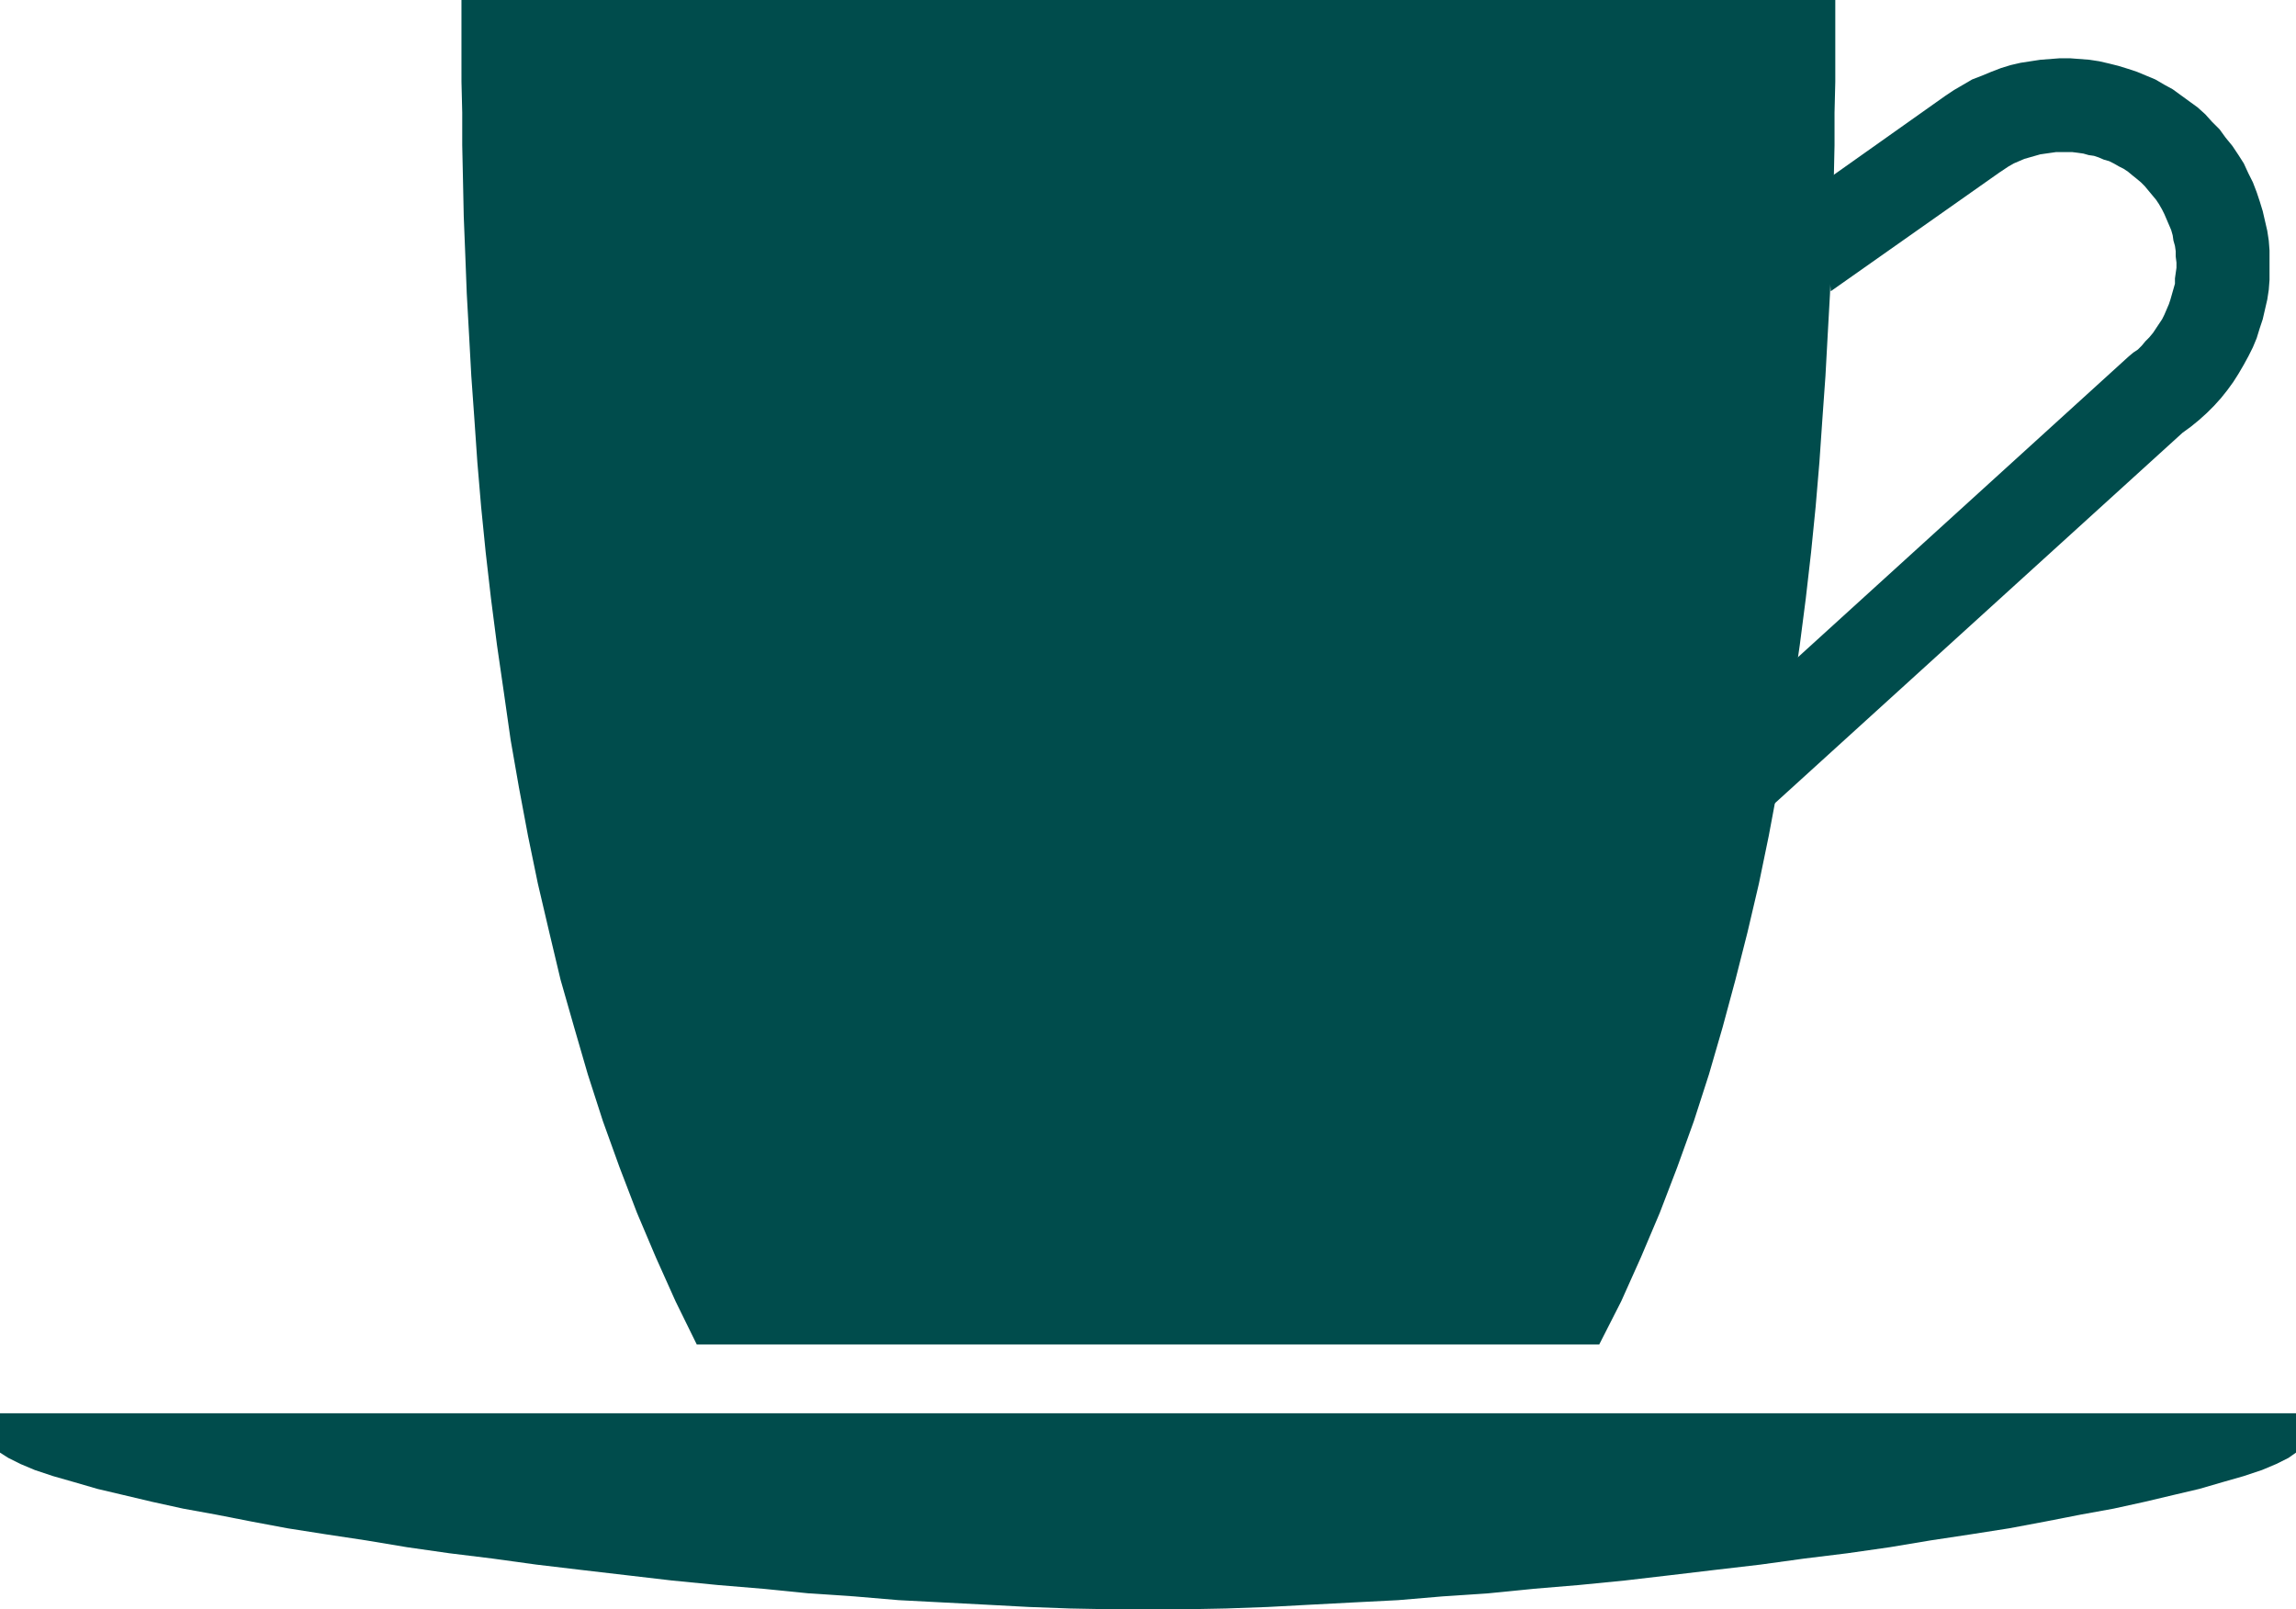
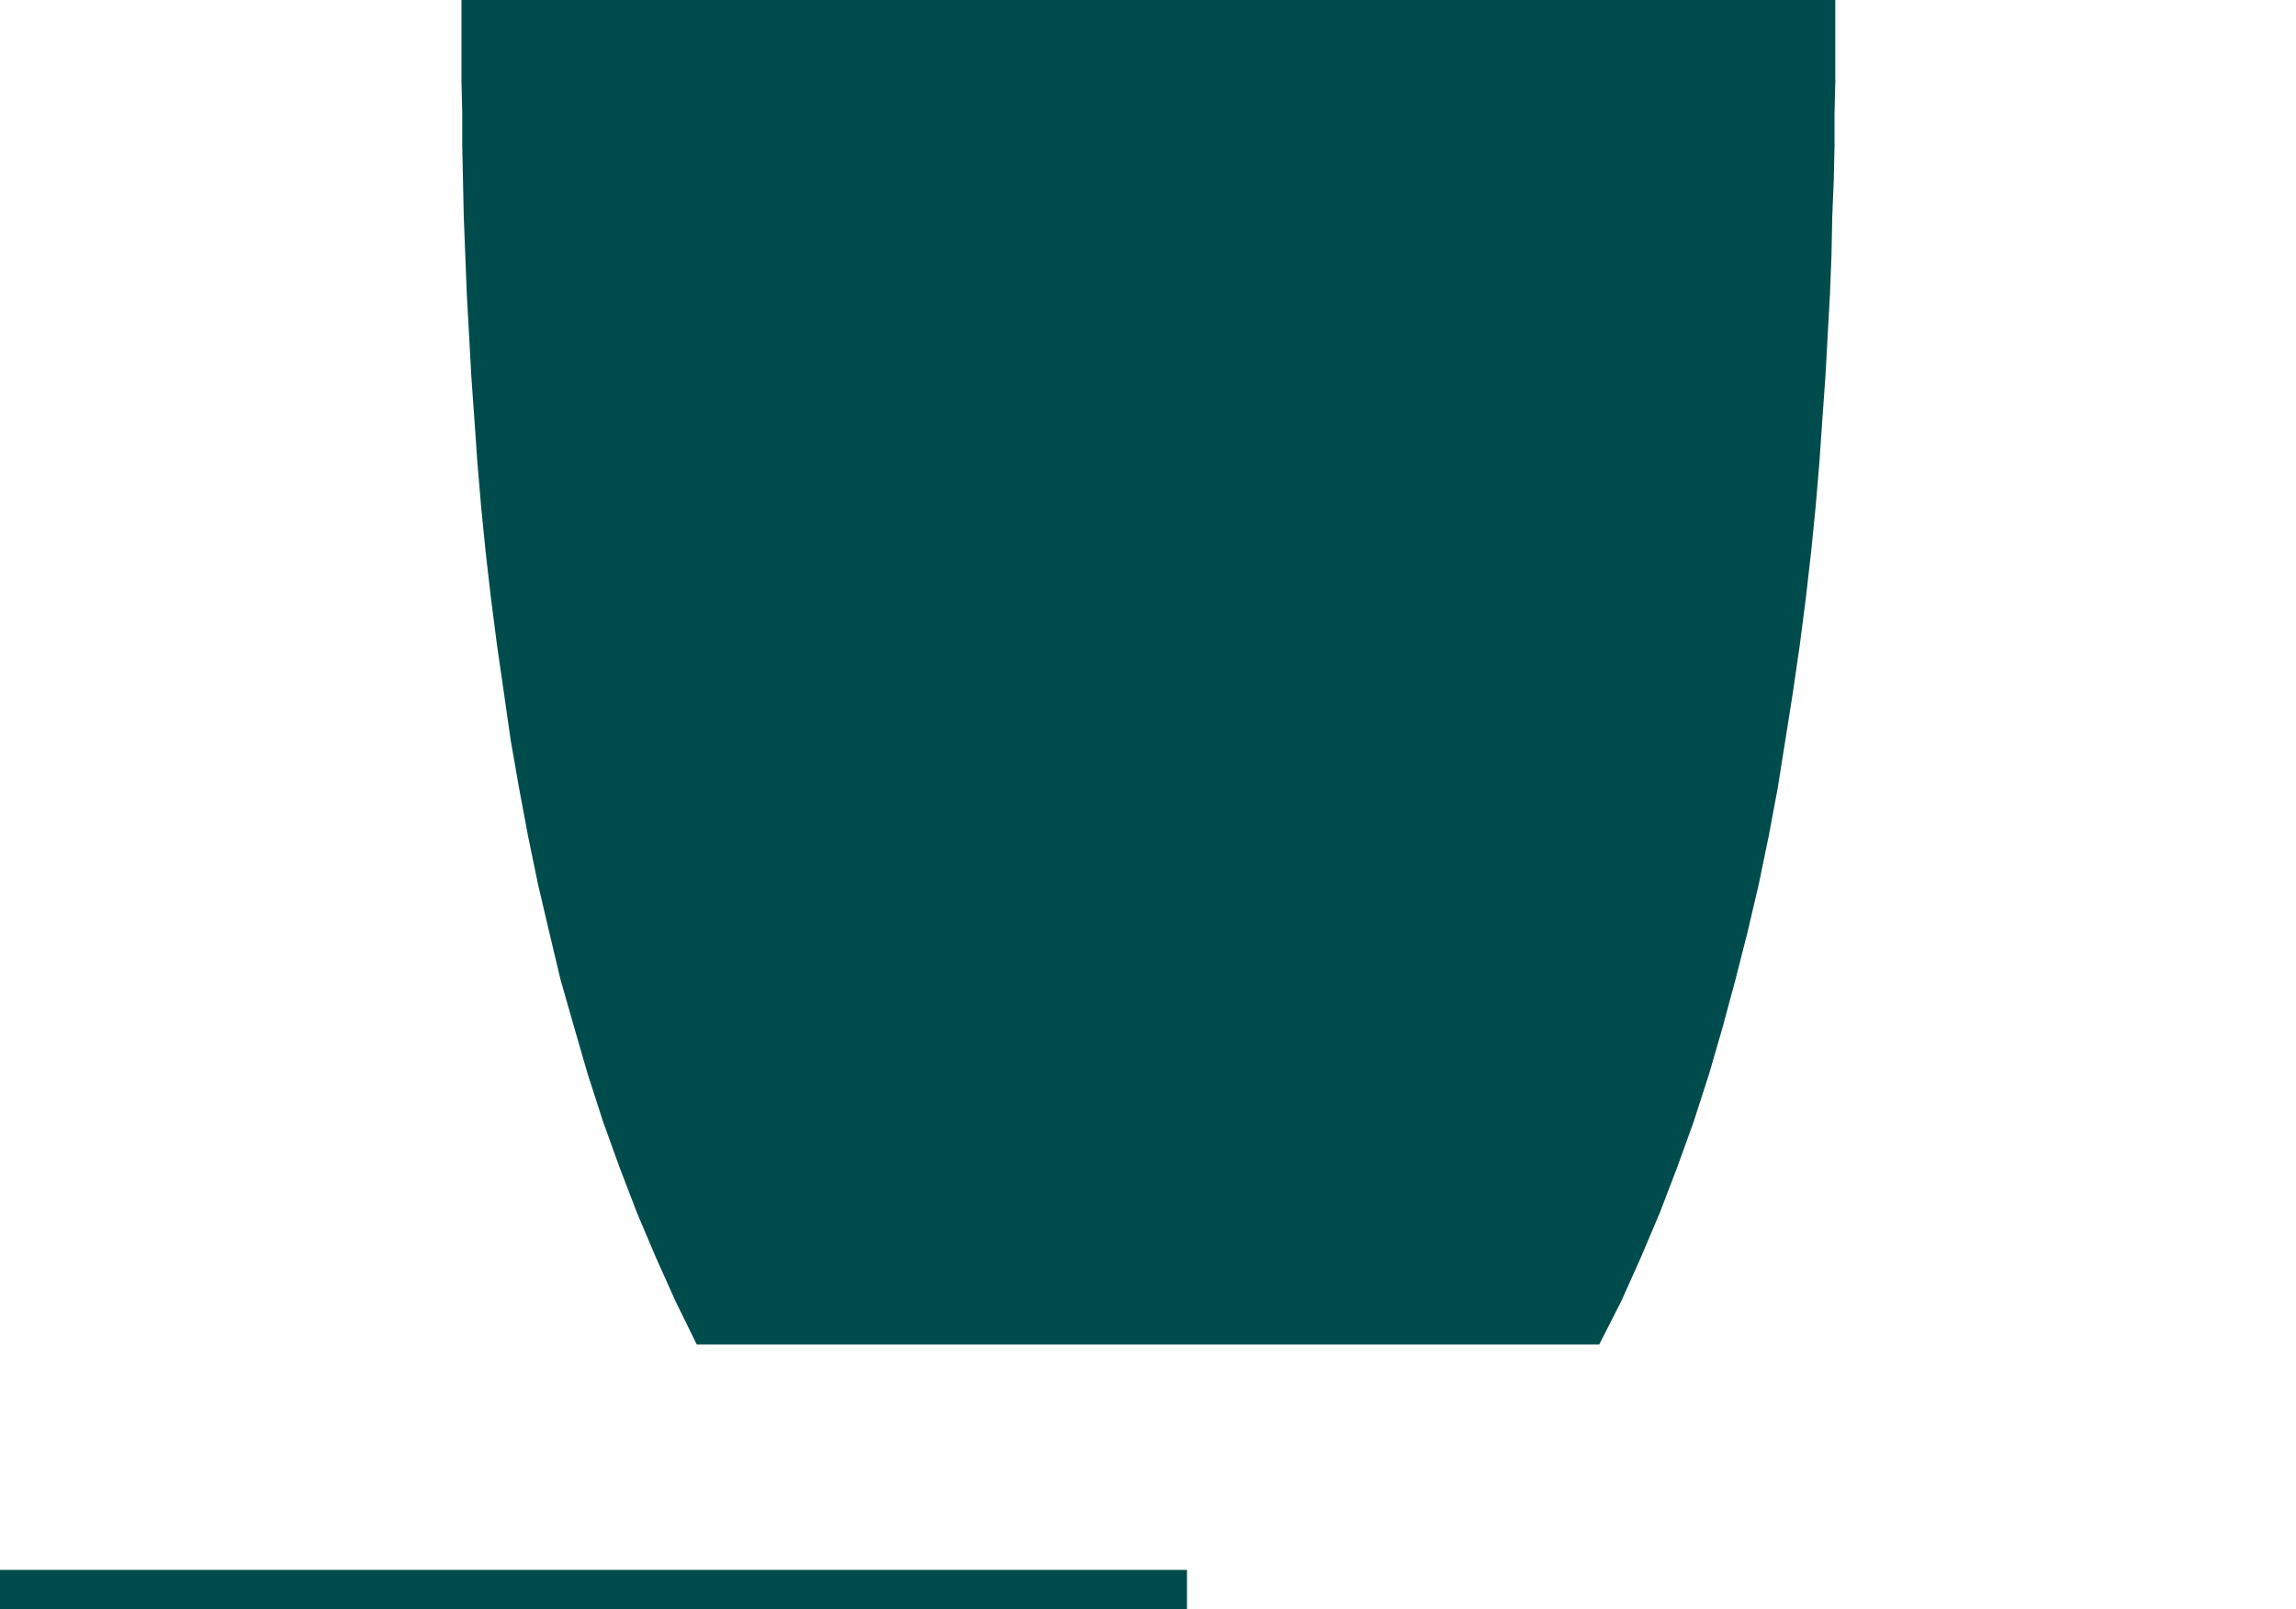
<svg xmlns="http://www.w3.org/2000/svg" xmlns:ns1="http://sodipodi.sourceforge.net/DTD/sodipodi-0.dtd" xmlns:ns2="http://www.inkscape.org/namespaces/inkscape" version="1.0" width="129.766mm" height="90.954mm" id="svg3" ns1:docname="Coffee 2.wmf">
  <ns1:namedview id="namedview3" pagecolor="#ffffff" bordercolor="#000000" borderopacity="0.25" ns2:showpageshadow="2" ns2:pageopacity="0.0" ns2:pagecheckerboard="0" ns2:deskcolor="#d1d1d1" ns2:document-units="mm" />
  <defs id="defs1">
    <pattern id="WMFhbasepattern" patternUnits="userSpaceOnUse" width="6" height="6" x="0" y="0" />
  </defs>
-   <path style="fill:#004c4c;fill-opacity:1;fill-rule:evenodd;stroke:none" d="m 245.309,343.762 h 8.242 l 8.403,-0.162 8.888,-0.323 9.05,-0.485 9.211,-0.485 9.534,-0.485 9.534,-0.808 9.696,-0.646 9.696,-0.97 9.696,-0.808 9.858,-0.97 9.696,-1.131 9.534,-1.131 9.696,-1.131 9.373,-1.293 9.211,-1.131 9.05,-1.293 8.726,-1.455 8.565,-1.293 8.242,-1.293 7.757,-1.455 7.434,-1.455 7.11,-1.293 6.626,-1.455 6.141,-1.455 5.494,-1.293 5.01,-1.455 4.525,-1.293 3.878,-1.293 3.07,-1.293 2.586,-1.293 1.616,-1.131 v -8.404 H 0 v 8.404 l 1.778,1.131 2.586,1.293 3.07,1.293 3.878,1.293 4.525,1.293 5.01,1.455 5.494,1.293 6.141,1.455 6.626,1.455 7.11,1.293 7.434,1.455 7.757,1.455 8.242,1.293 8.565,1.293 8.726,1.455 9.05,1.293 9.211,1.131 9.373,1.293 9.534,1.131 9.696,1.131 9.696,1.131 9.858,0.97 9.696,0.808 9.696,0.97 9.696,0.646 9.534,0.808 9.373,0.485 9.373,0.485 9.05,0.485 8.726,0.323 8.565,0.162 z" id="path1" />
+   <path style="fill:#004c4c;fill-opacity:1;fill-rule:evenodd;stroke:none" d="m 245.309,343.762 h 8.242 v -8.404 H 0 v 8.404 l 1.778,1.131 2.586,1.293 3.07,1.293 3.878,1.293 4.525,1.293 5.01,1.455 5.494,1.293 6.141,1.455 6.626,1.455 7.11,1.293 7.434,1.455 7.757,1.455 8.242,1.293 8.565,1.293 8.726,1.455 9.05,1.293 9.211,1.131 9.373,1.293 9.534,1.131 9.696,1.131 9.696,1.131 9.858,0.97 9.696,0.808 9.696,0.97 9.696,0.646 9.534,0.808 9.373,0.485 9.373,0.485 9.05,0.485 8.726,0.323 8.565,0.162 z" id="path1" />
  <path style="fill:#004c4c;fill-opacity:1;fill-rule:evenodd;stroke:none" d="m 392.041,0 v 5.333 5.818 6.303 l -0.162,6.626 v 6.95 l -0.162,7.434 -0.323,7.758 -0.162,8.081 -0.323,8.404 -0.485,8.727 -0.485,8.889 -0.646,9.051 -0.646,9.374 -0.808,9.535 -0.97,9.697 -1.131,9.859 -1.293,10.02 -1.454,10.02 -1.616,10.182 -1.616,10.182 -1.939,10.344 -2.101,10.182 -2.424,10.344 -2.586,10.182 -2.747,10.182 -2.909,10.02 -3.232,10.02 -3.555,9.859 -3.717,9.697 -4.04,9.535 -4.202,9.374 -4.686,9.212 H 148.833 l -4.525,-9.212 -4.202,-9.374 -4.04,-9.535 -3.717,-9.697 -3.555,-9.859 -3.232,-10.02 -2.909,-10.02 -2.909,-10.182 -2.424,-10.182 -2.424,-10.344 -2.101,-10.182 -1.939,-10.344 -1.778,-10.182 -1.454,-10.182 -1.454,-10.02 -1.293,-10.02 -1.131,-9.859 -0.97,-9.697 -0.808,-9.535 -0.646,-9.374 -0.646,-9.051 -0.485,-8.889 -0.485,-8.727 -0.323,-8.404 -0.323,-8.081 -0.162,-7.758 -0.162,-7.434 v -6.95 l -0.162,-6.626 V 11.152 5.333 0 Z" id="path2" />
-   <path style="fill:#004c4c;fill-opacity:1;fill-rule:evenodd;stroke:none" d="m 466.215,92.446 1.778,-1.293 1.778,-1.455 1.616,-1.455 1.616,-1.616 1.454,-1.616 1.293,-1.616 1.293,-1.778 1.131,-1.778 1.131,-1.939 0.97,-1.778 0.97,-1.939 0.808,-1.939 0.646,-2.101 0.646,-1.939 0.485,-2.101 0.485,-2.101 0.323,-2.101 0.162,-2.101 v -2.101 -2.101 -2.101 l -0.162,-2.101 -0.323,-2.101 -0.485,-2.101 -0.485,-2.101 -0.646,-2.101 -0.646,-1.939 -0.808,-2.101 -0.97,-1.939 -0.97,-2.101 -1.131,-1.778 -1.293,-1.939 -1.454,-1.778 -1.293,-1.778 -1.616,-1.616 -1.454,-1.616 -1.616,-1.455 -1.778,-1.293 -1.778,-1.293 -1.778,-1.293 -1.778,-0.97 -1.939,-1.131 -1.939,-0.808 -1.939,-0.808 -1.939,-0.646 -2.101,-0.646 -1.939,-0.485 -2.101,-0.485 -2.101,-0.323 -2.101,-0.162 -2.101,-0.162 h -2.101 l -2.101,0.162 -2.101,0.162 -2.101,0.323 -2.101,0.323 -2.101,0.485 -2.101,0.646 -2.101,0.808 -1.939,0.808 -2.101,0.808 -1.939,1.131 -1.939,1.131 -1.939,1.293 -26.018,18.424 1.616,23.273 36.037,-25.374 0.97,-0.646 0.97,-0.646 1.131,-0.646 1.131,-0.485 1.131,-0.485 1.131,-0.323 1.131,-0.323 1.131,-0.323 1.131,-0.162 1.131,-0.162 1.131,-0.162 h 1.131 1.131 1.131 l 1.293,0.162 1.131,0.162 1.131,0.323 1.131,0.162 0.97,0.323 1.131,0.485 1.131,0.323 0.97,0.485 1.131,0.646 0.97,0.485 0.97,0.646 0.97,0.808 0.808,0.646 0.97,0.808 0.808,0.808 0.808,0.97 0.808,0.97 0.808,0.97 0.646,0.97 0.646,1.131 0.485,0.97 0.485,1.131 0.485,1.131 0.485,1.131 0.323,1.131 0.162,1.131 0.323,1.131 0.162,1.131 v 1.131 l 0.162,1.293 v 1.131 l -0.162,1.131 -0.162,1.131 v 1.131 l -0.323,1.131 -0.323,1.131 -0.323,1.131 -0.323,0.97 -0.485,1.131 -0.485,1.131 -0.485,0.97 -0.646,0.97 -0.646,0.97 -0.646,0.97 -0.808,0.97 -0.808,0.808 -0.808,0.97 -0.808,0.808 -0.97,0.646 -0.97,0.808 -74.821,68.041 -5.818,32 z" id="path3" />
</svg>